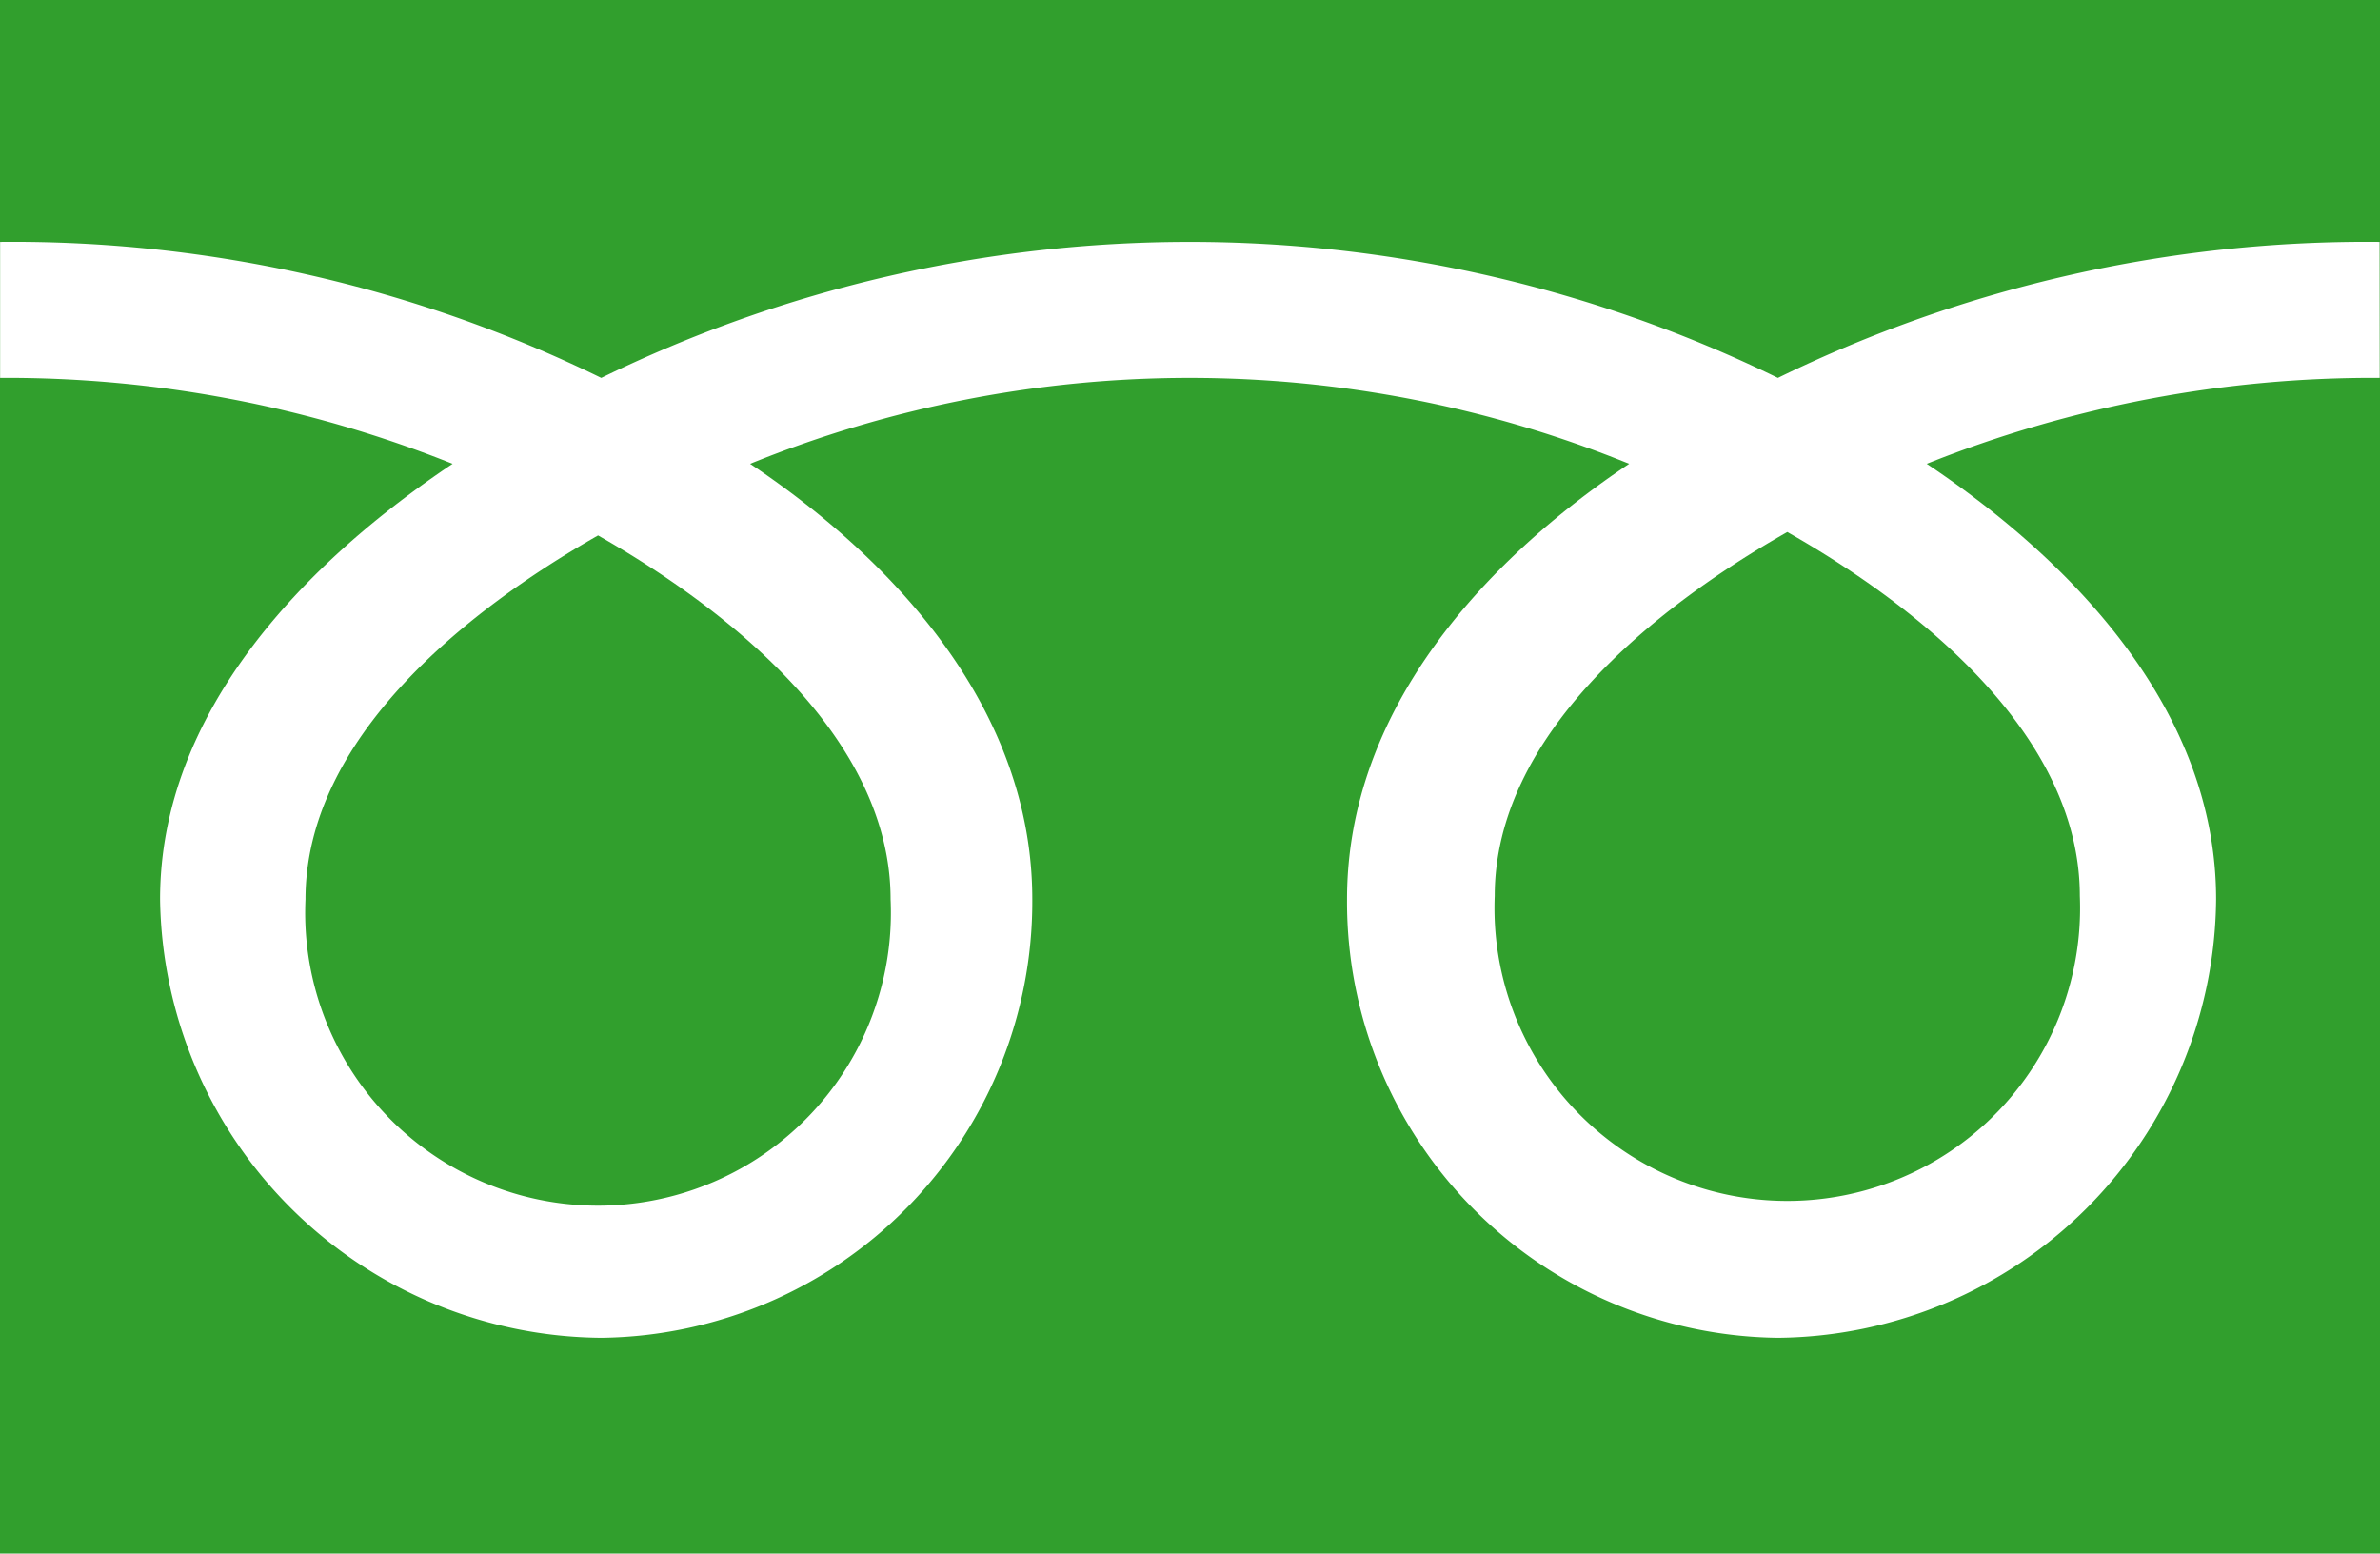
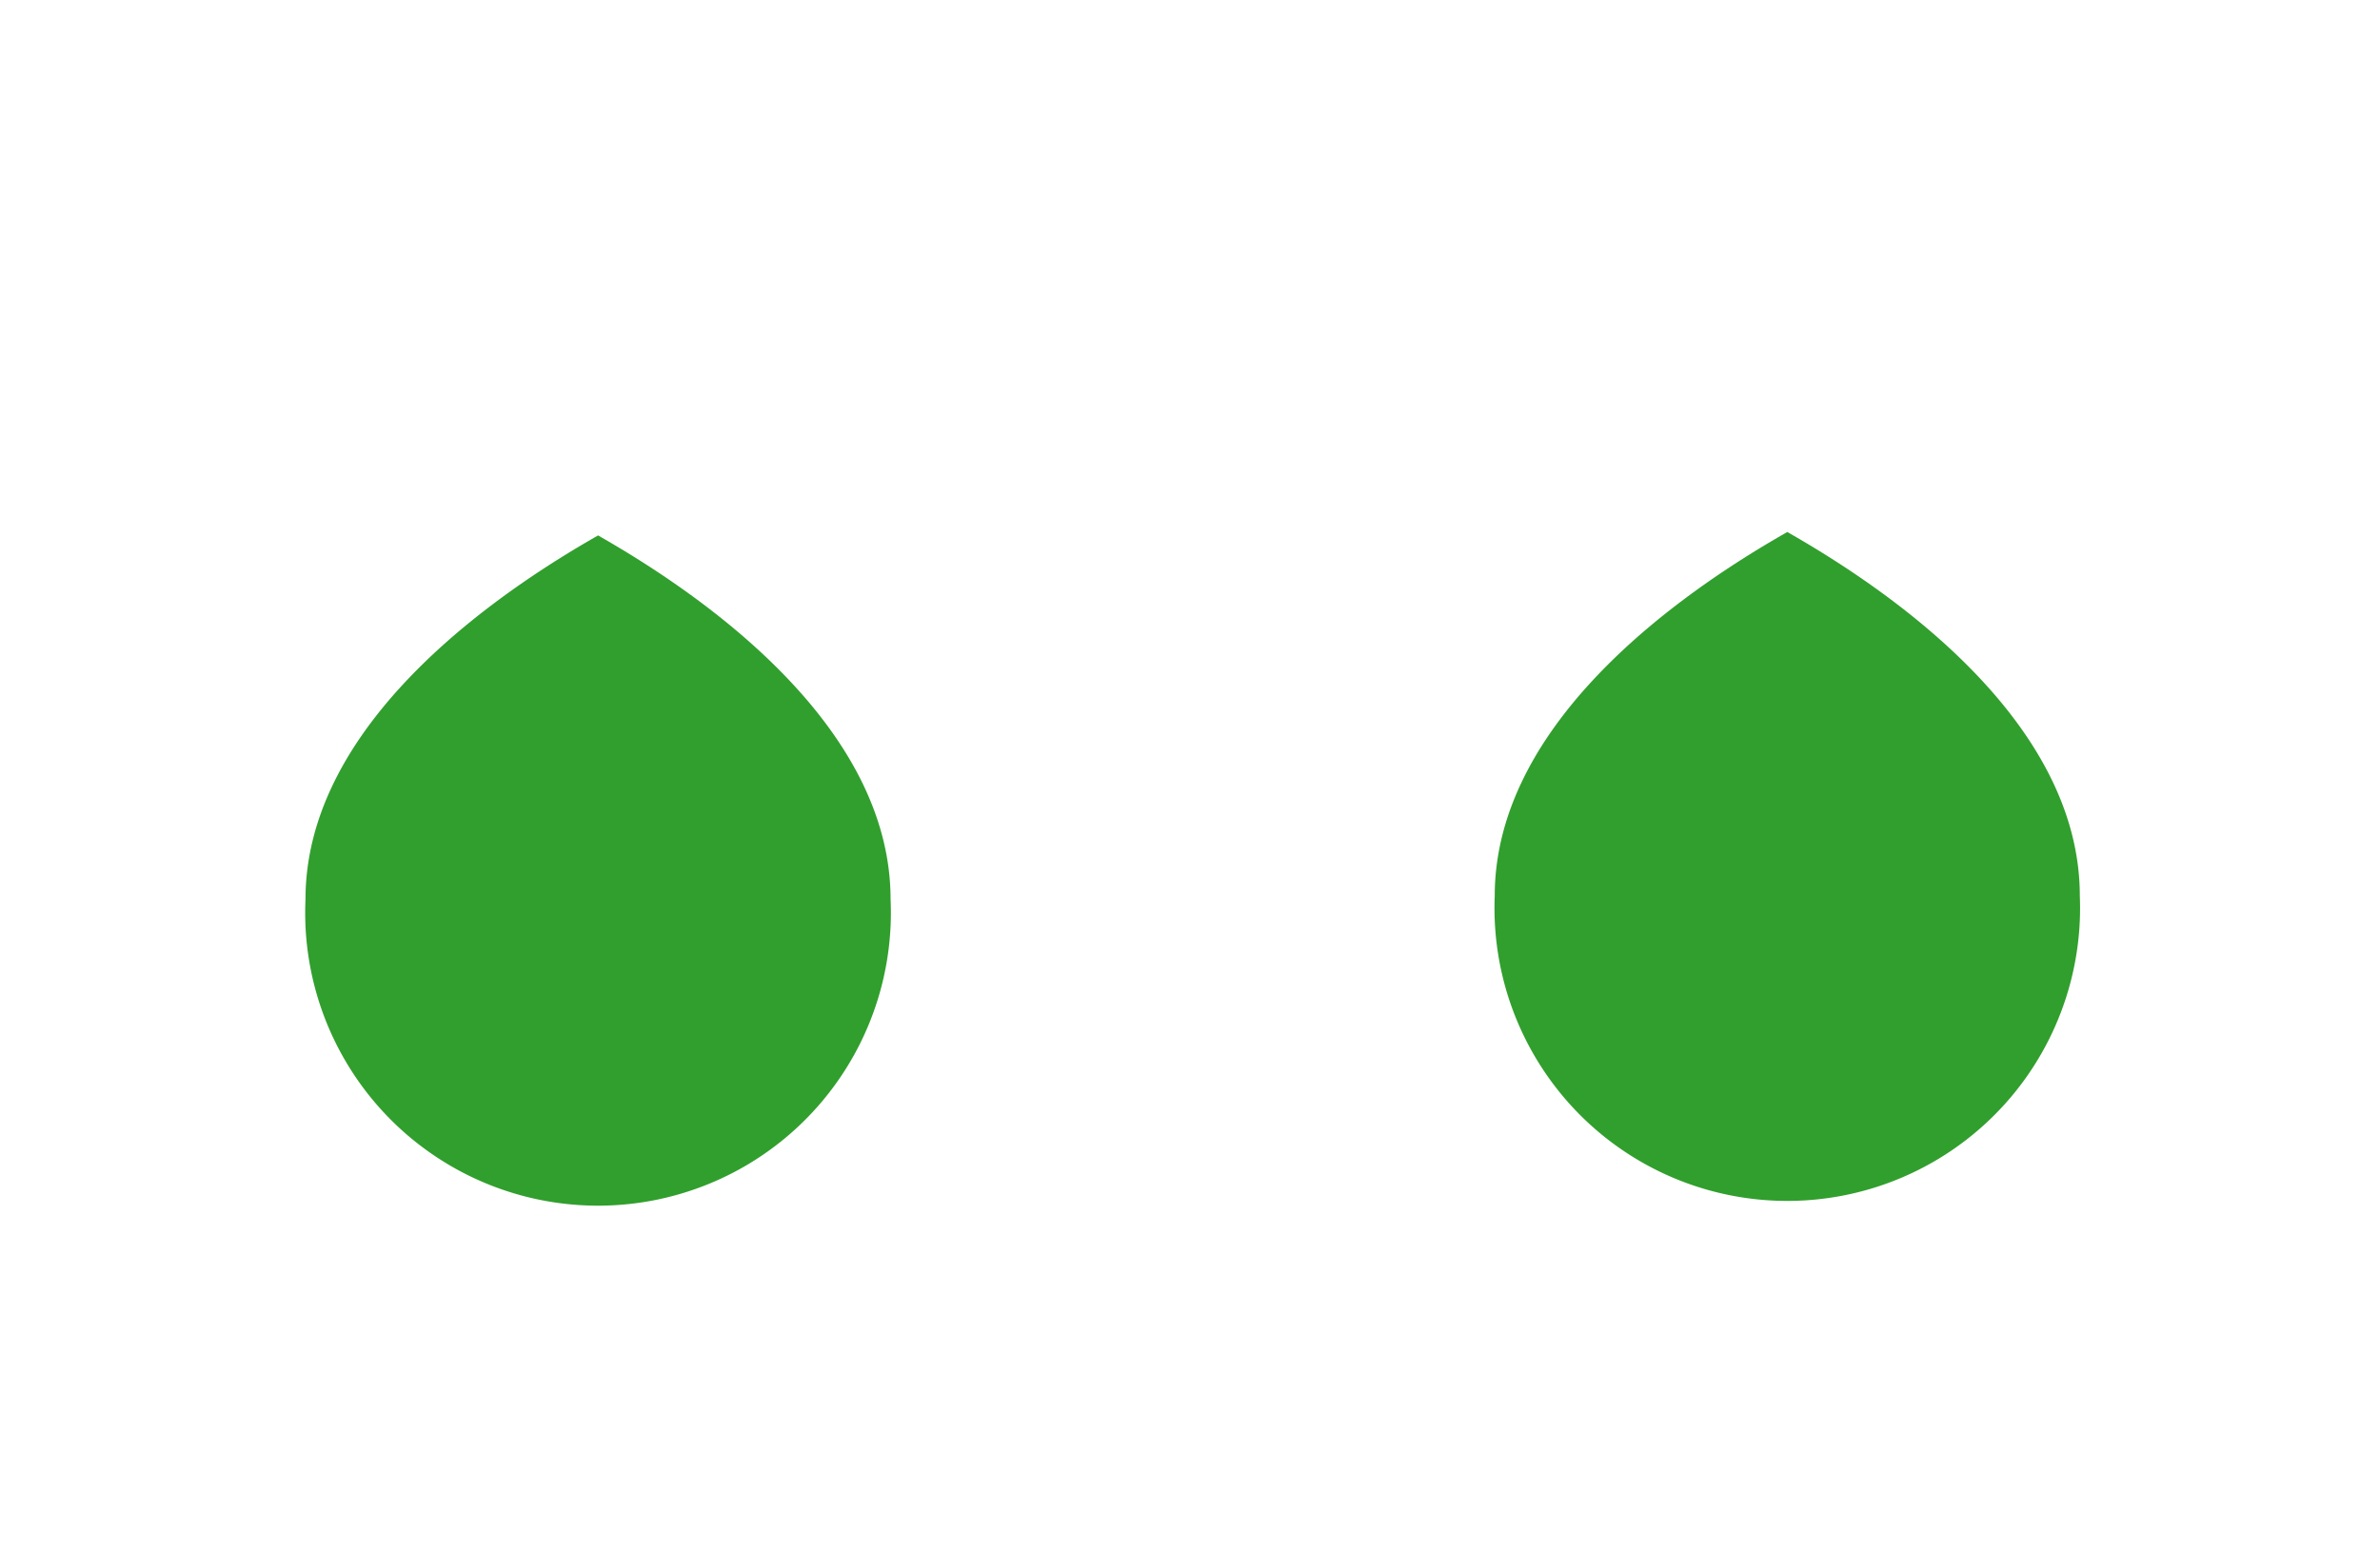
<svg xmlns="http://www.w3.org/2000/svg" width="42.521" height="27.75" viewBox="0 0 42.521 27.75">
  <g fill="#319f2d">
    <path d="M26.705 16.003a5.231 5.231 0 1010.453 0c0-2.856-2.826-5.136-5.226-6.5-2.4 1.363-5.227 3.643-5.227 6.5zm-21.247.061a5.232 5.232 0 1010.453 0c0-2.854-2.826-5.134-5.226-6.5-2.4 1.366-5.227 3.645-5.227 6.5z" />
-     <path d="M0 0v27.75h42.521V0zm42.516 6.75a21.473 21.473 0 00-8.093 1.535c2.629 1.756 5.17 4.418 5.17 7.778a7.9 7.9 0 01-7.827 7.833 7.788 7.788 0 01-7.7-7.833c0-3.359 2.414-6.022 5.041-7.778a20.859 20.859 0 00-15.706 0c2.627 1.756 5.042 4.418 5.042 7.778a7.791 7.791 0 01-7.7 7.833 7.946 7.946 0 01-7.883-7.833c0-3.359 2.6-6.022 5.226-7.778A21.437 21.437 0 00.002 6.75V4.321a23.925 23.925 0 0110.74 2.429 23.958 23.958 0 0121.022 0 23.958 23.958 0 0110.75-2.429z" />
  </g>
</svg>